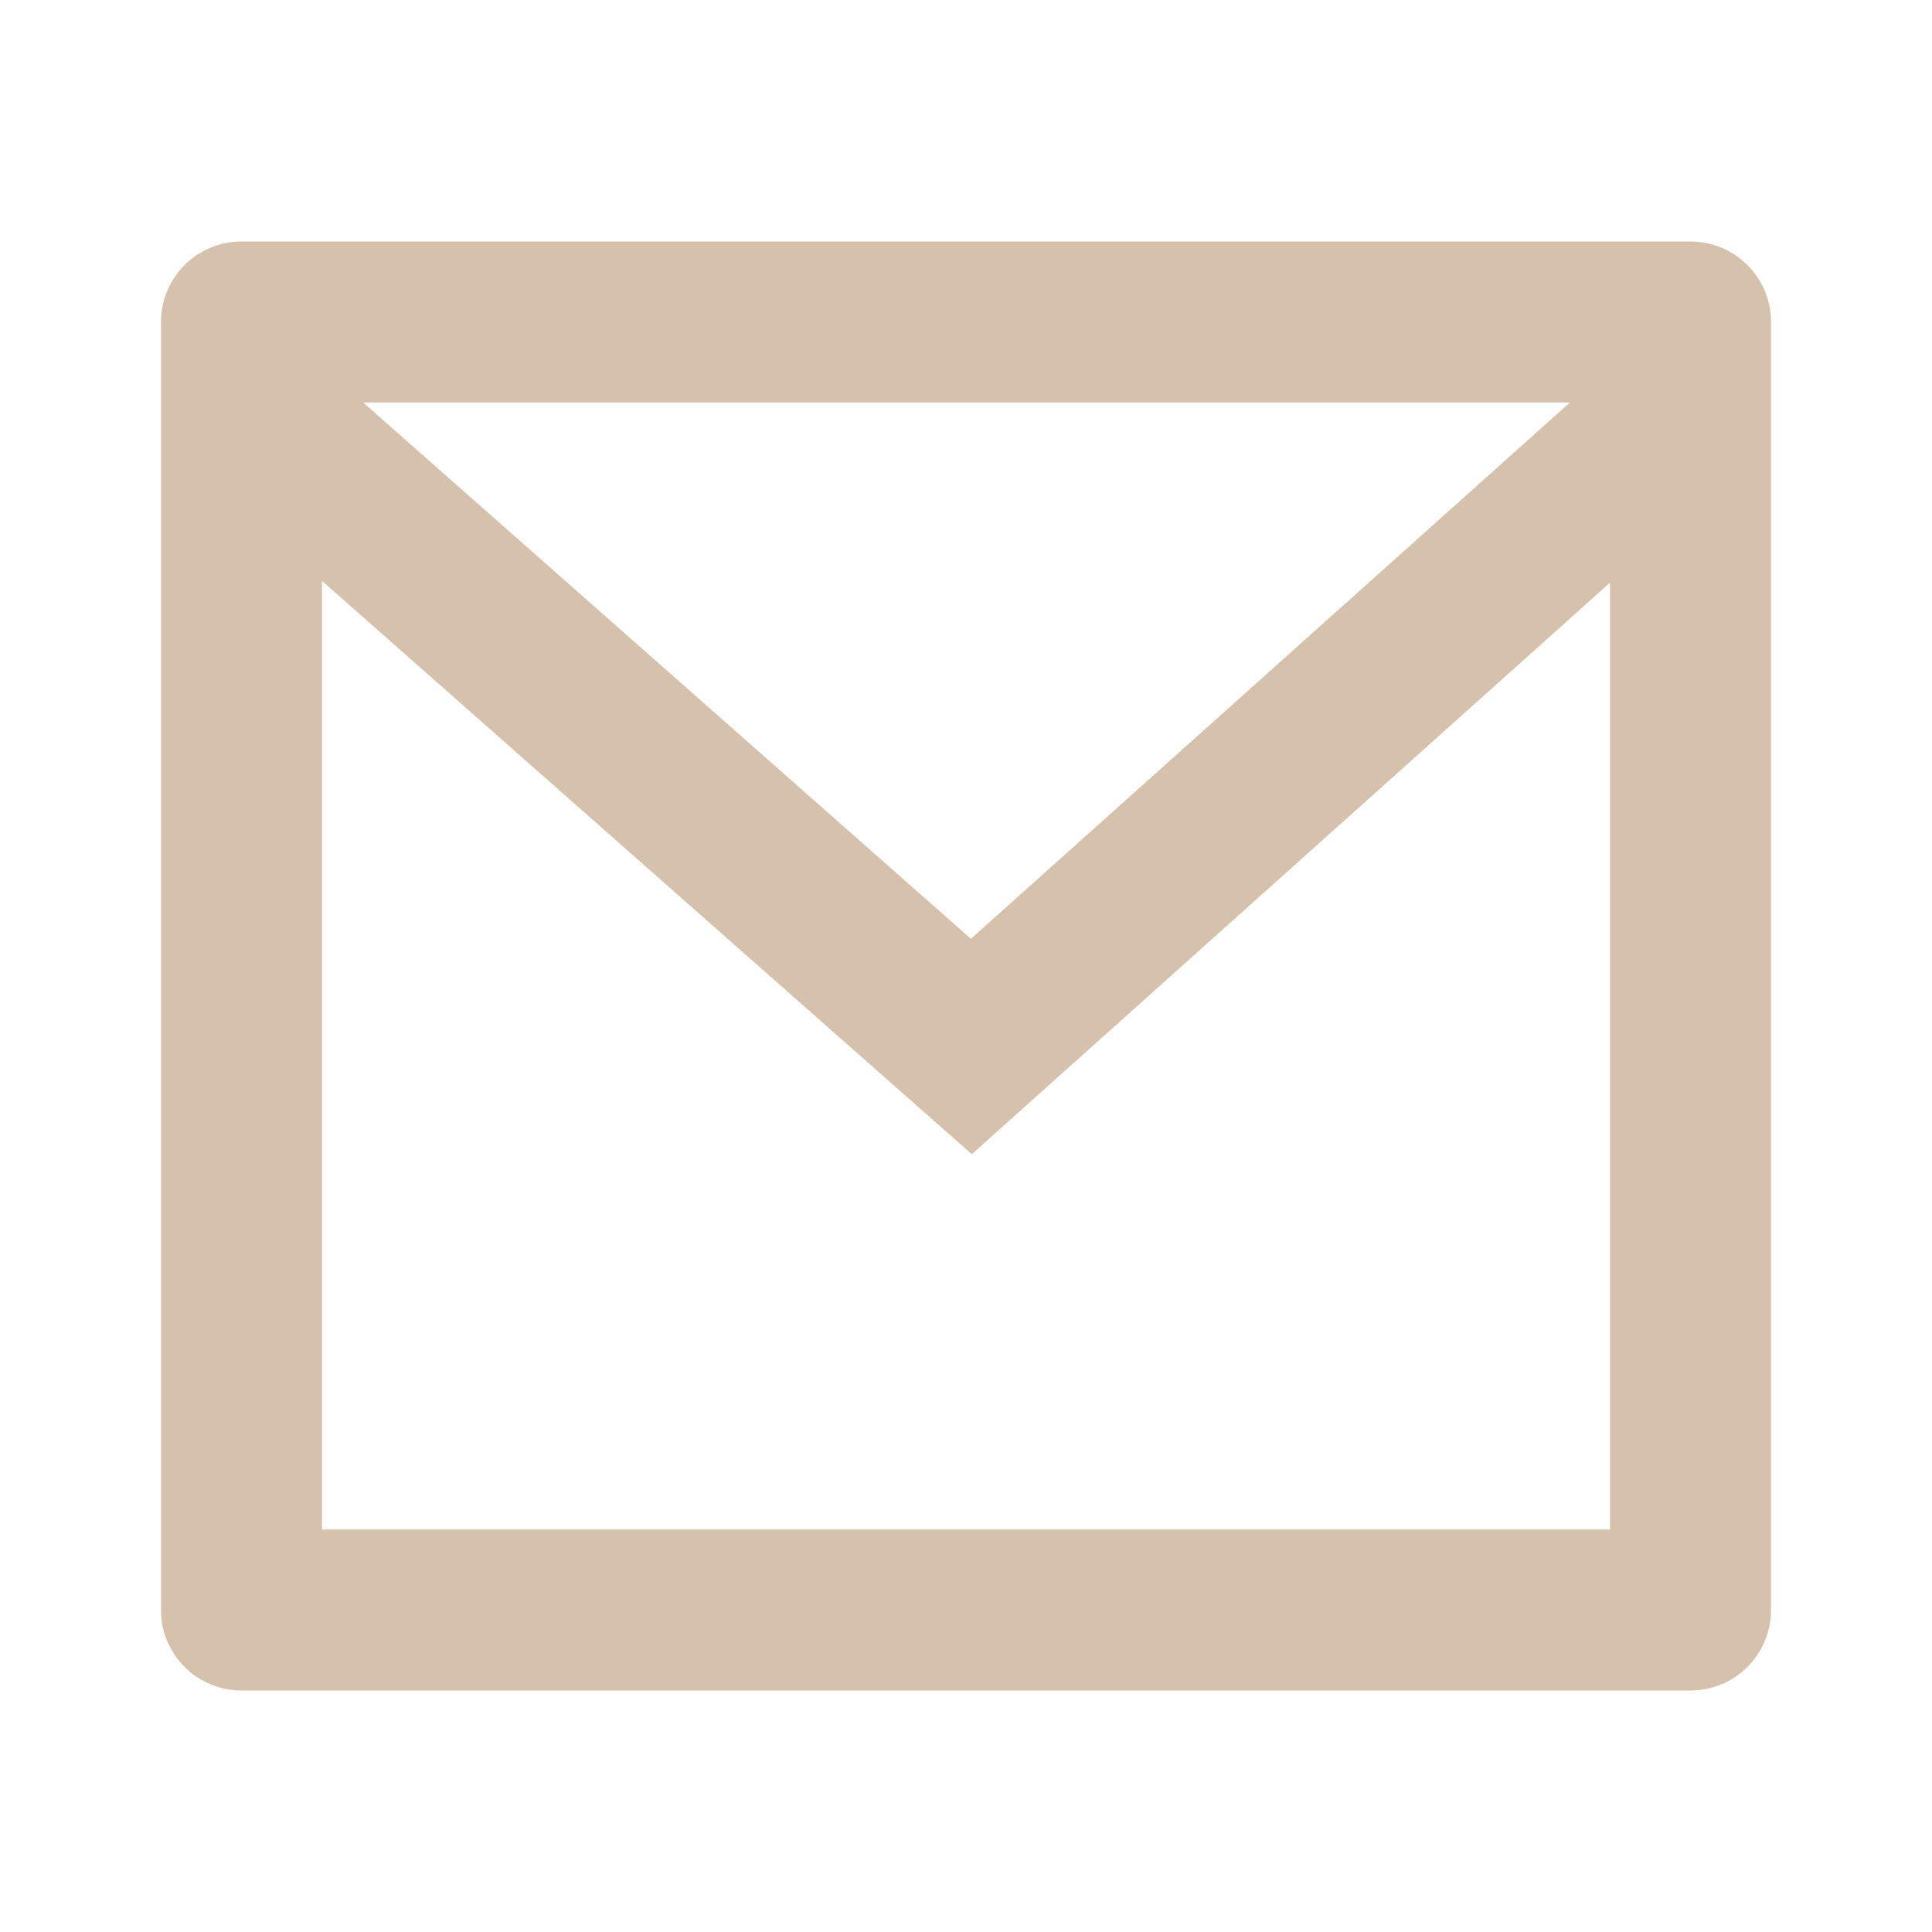
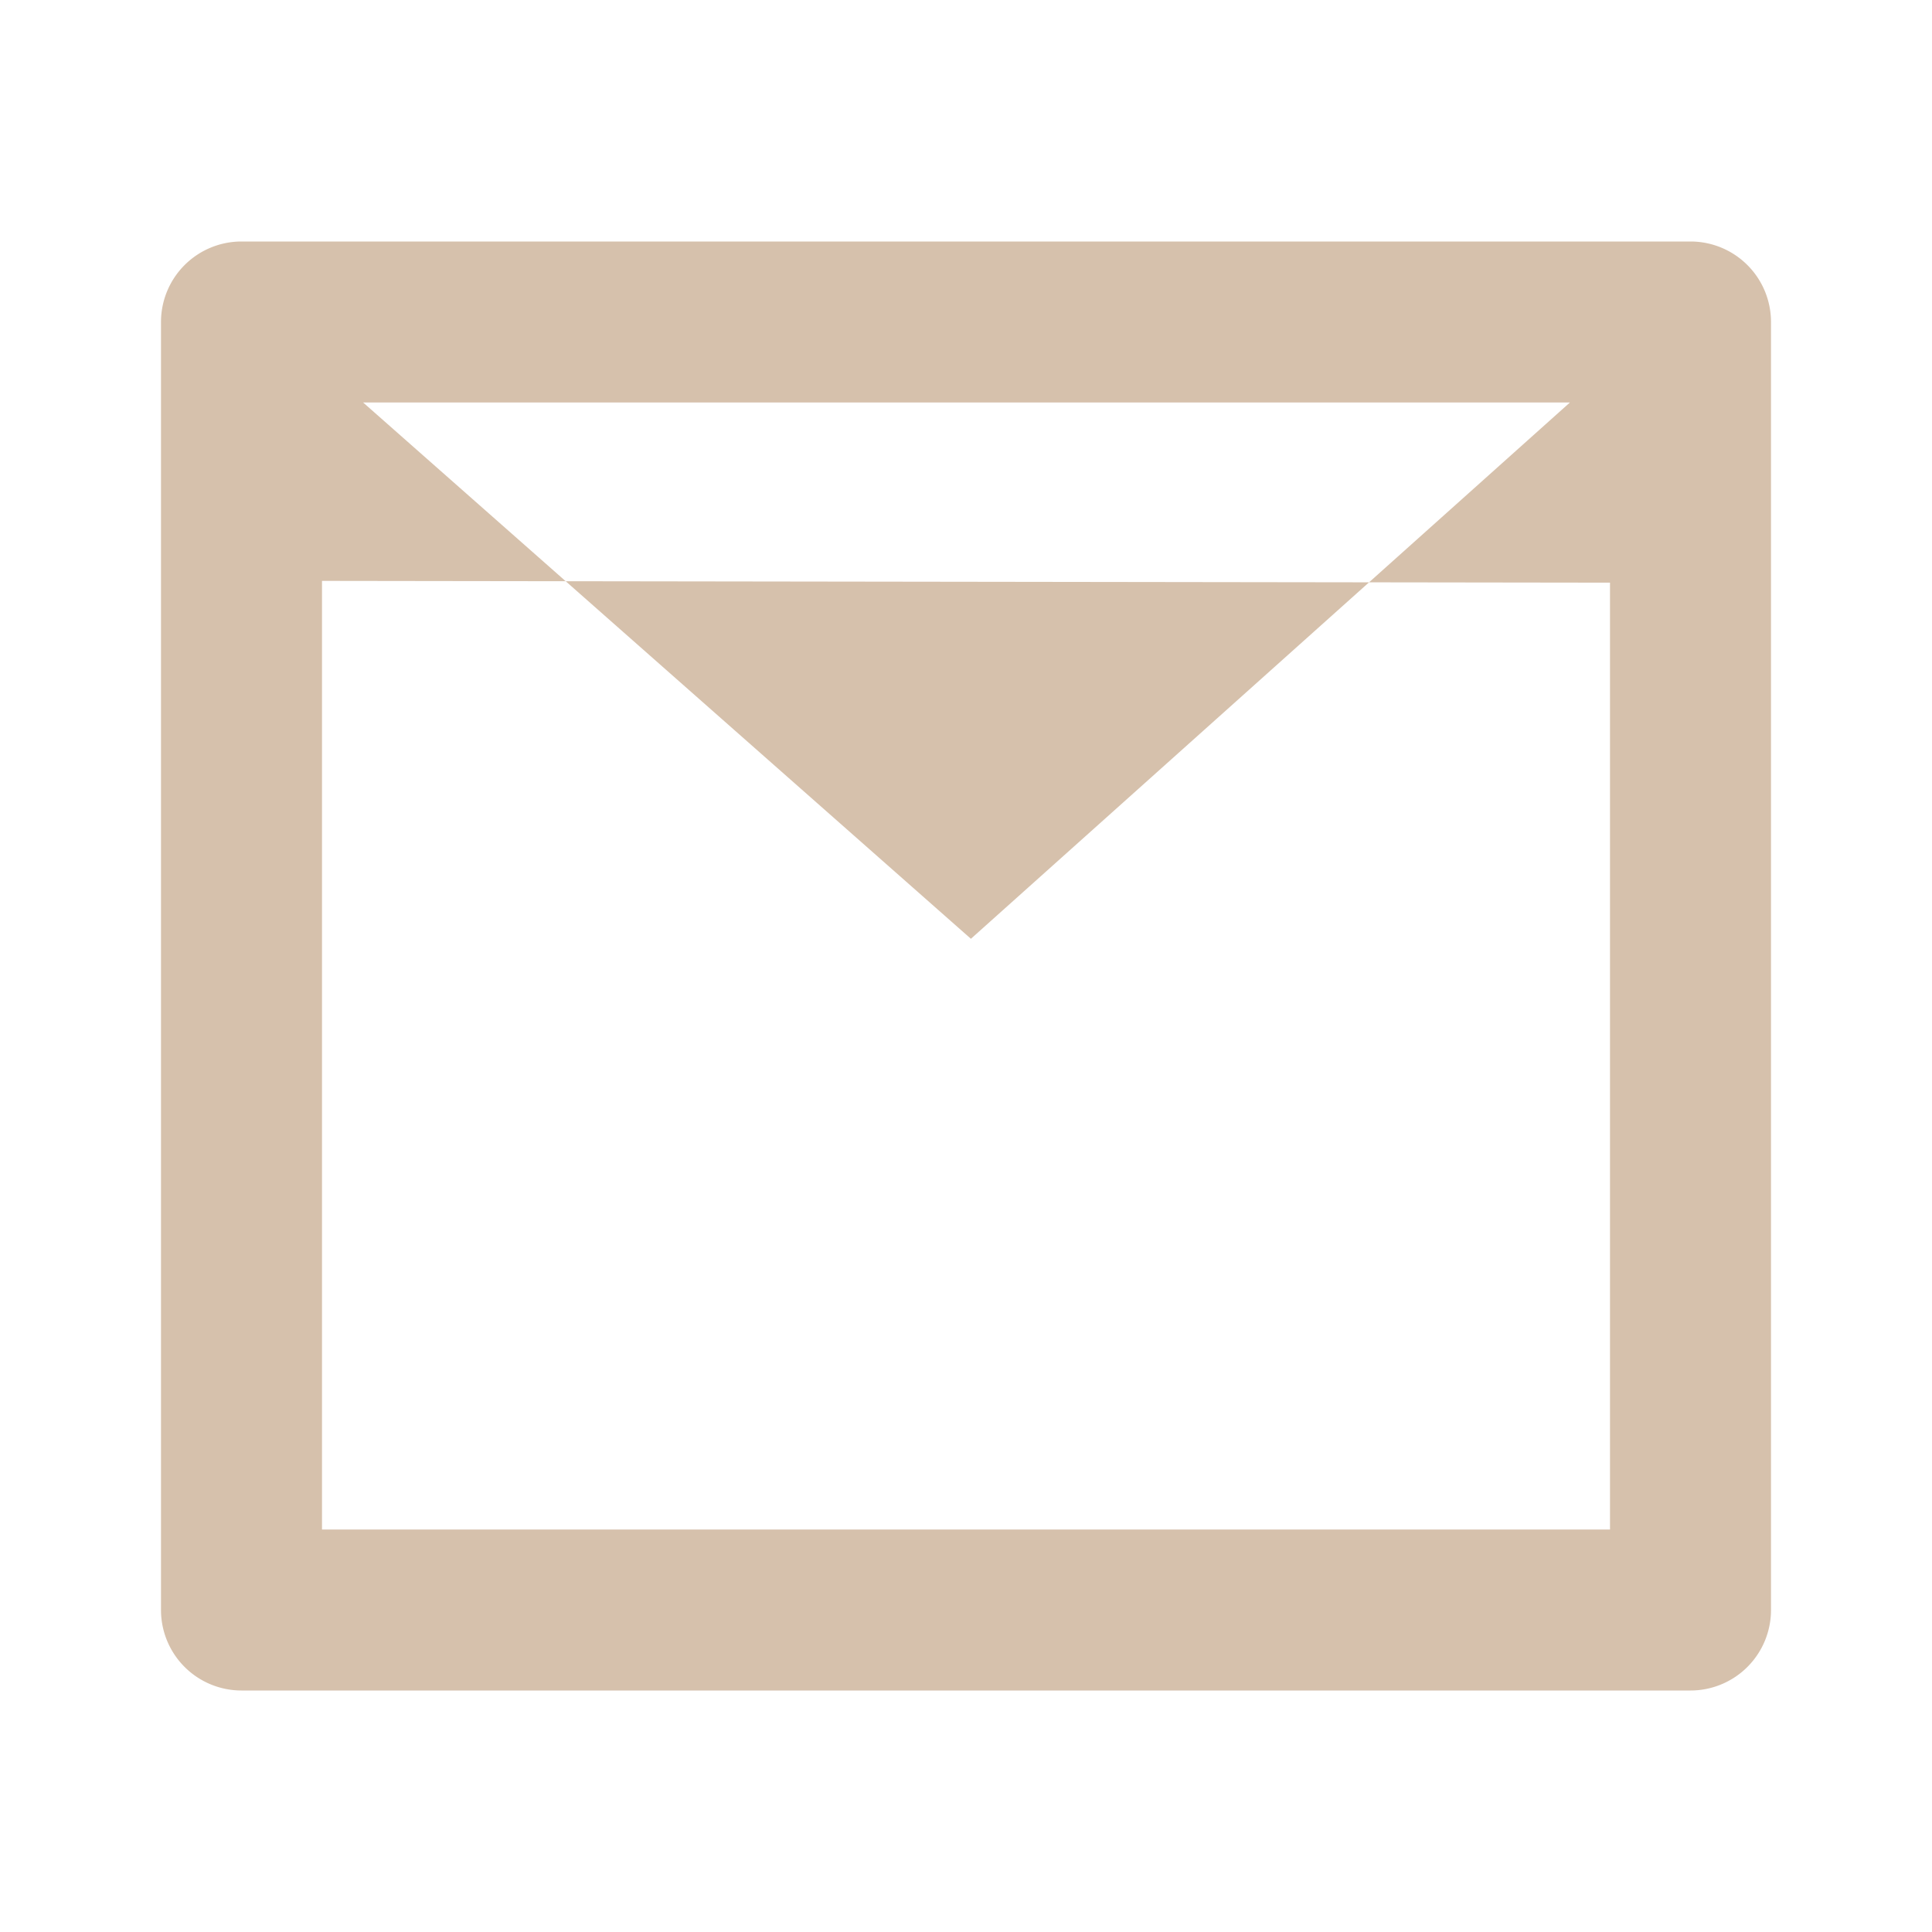
<svg xmlns="http://www.w3.org/2000/svg" width="1em" height="1em" viewBox="0 0 24 24">
-   <path fill="#d6c1ac" d="M3 3h18a1 1 0 0 1 1 1v16a1 1 0 0 1-1 1H3a1 1 0 0 1-1-1V4a1 1 0 0 1 1-1m17 4.238l-7.928 7.1L4 7.216V19h16zM4.511 5l7.55 6.662L19.502 5z" />
+   <path fill="#d6c1ac" d="M3 3h18a1 1 0 0 1 1 1v16a1 1 0 0 1-1 1H3a1 1 0 0 1-1-1V4a1 1 0 0 1 1-1m17 4.238L4 7.216V19h16zM4.511 5l7.55 6.662L19.502 5z" />
</svg>